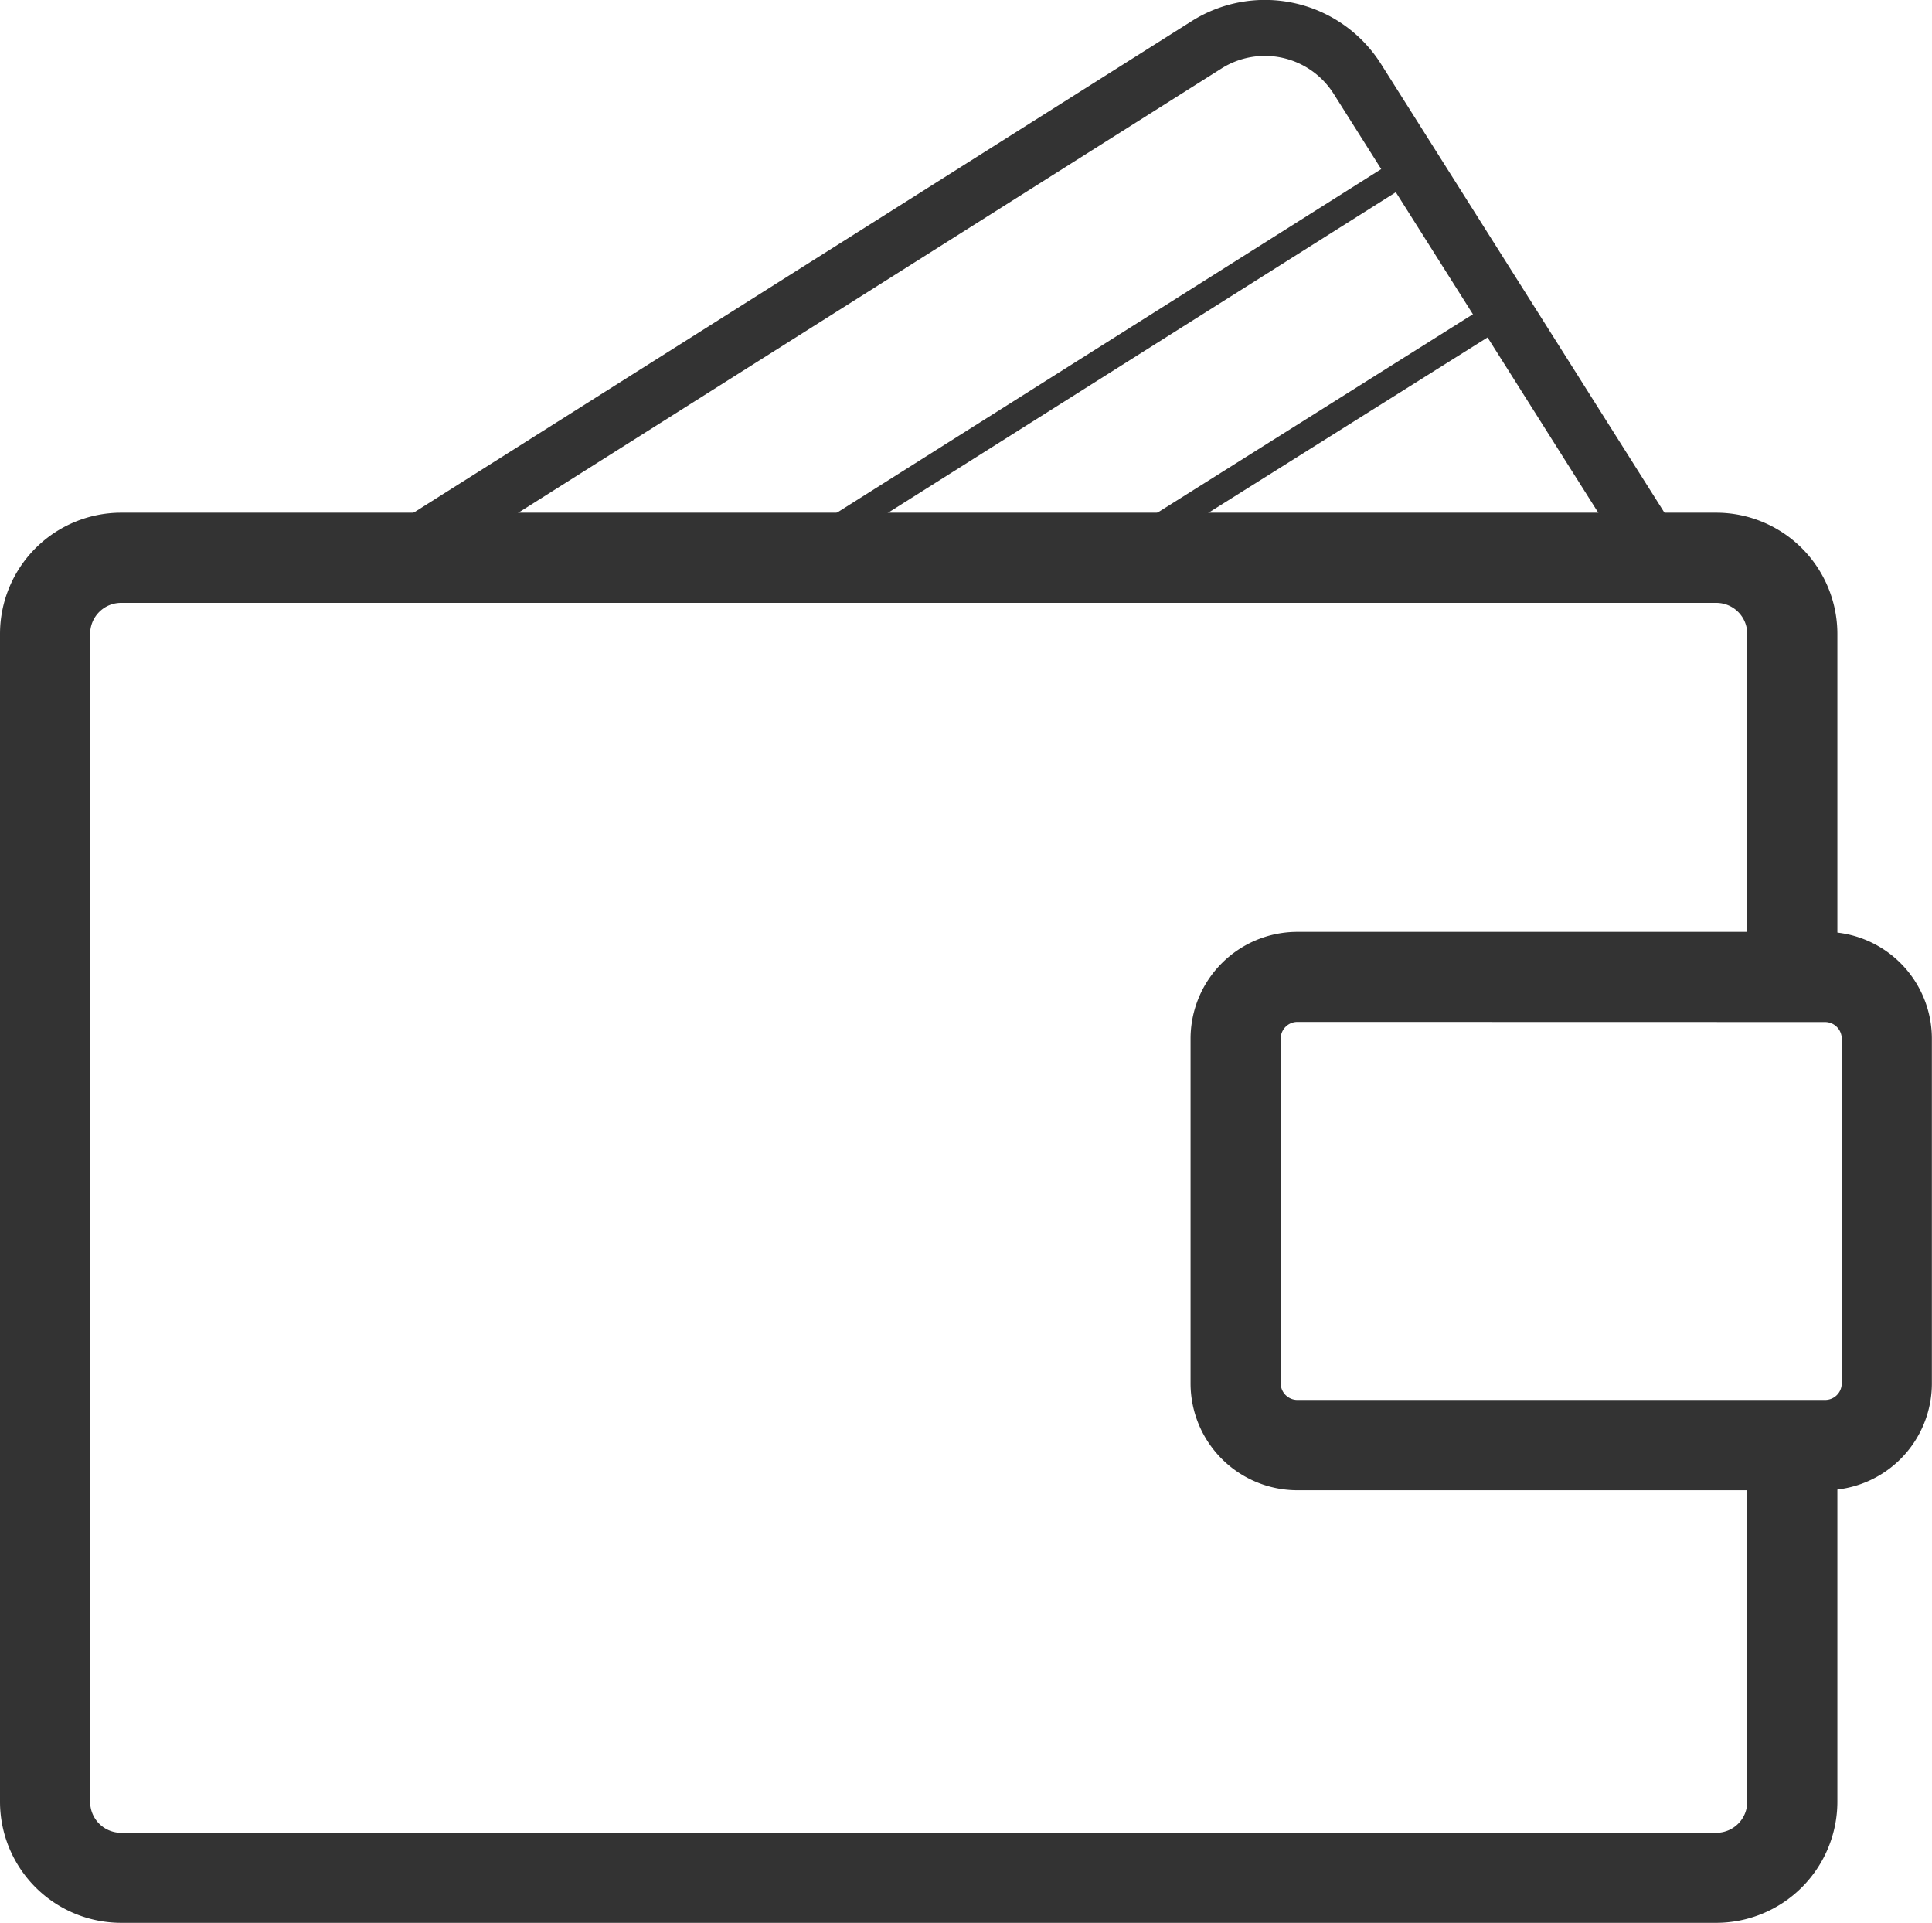
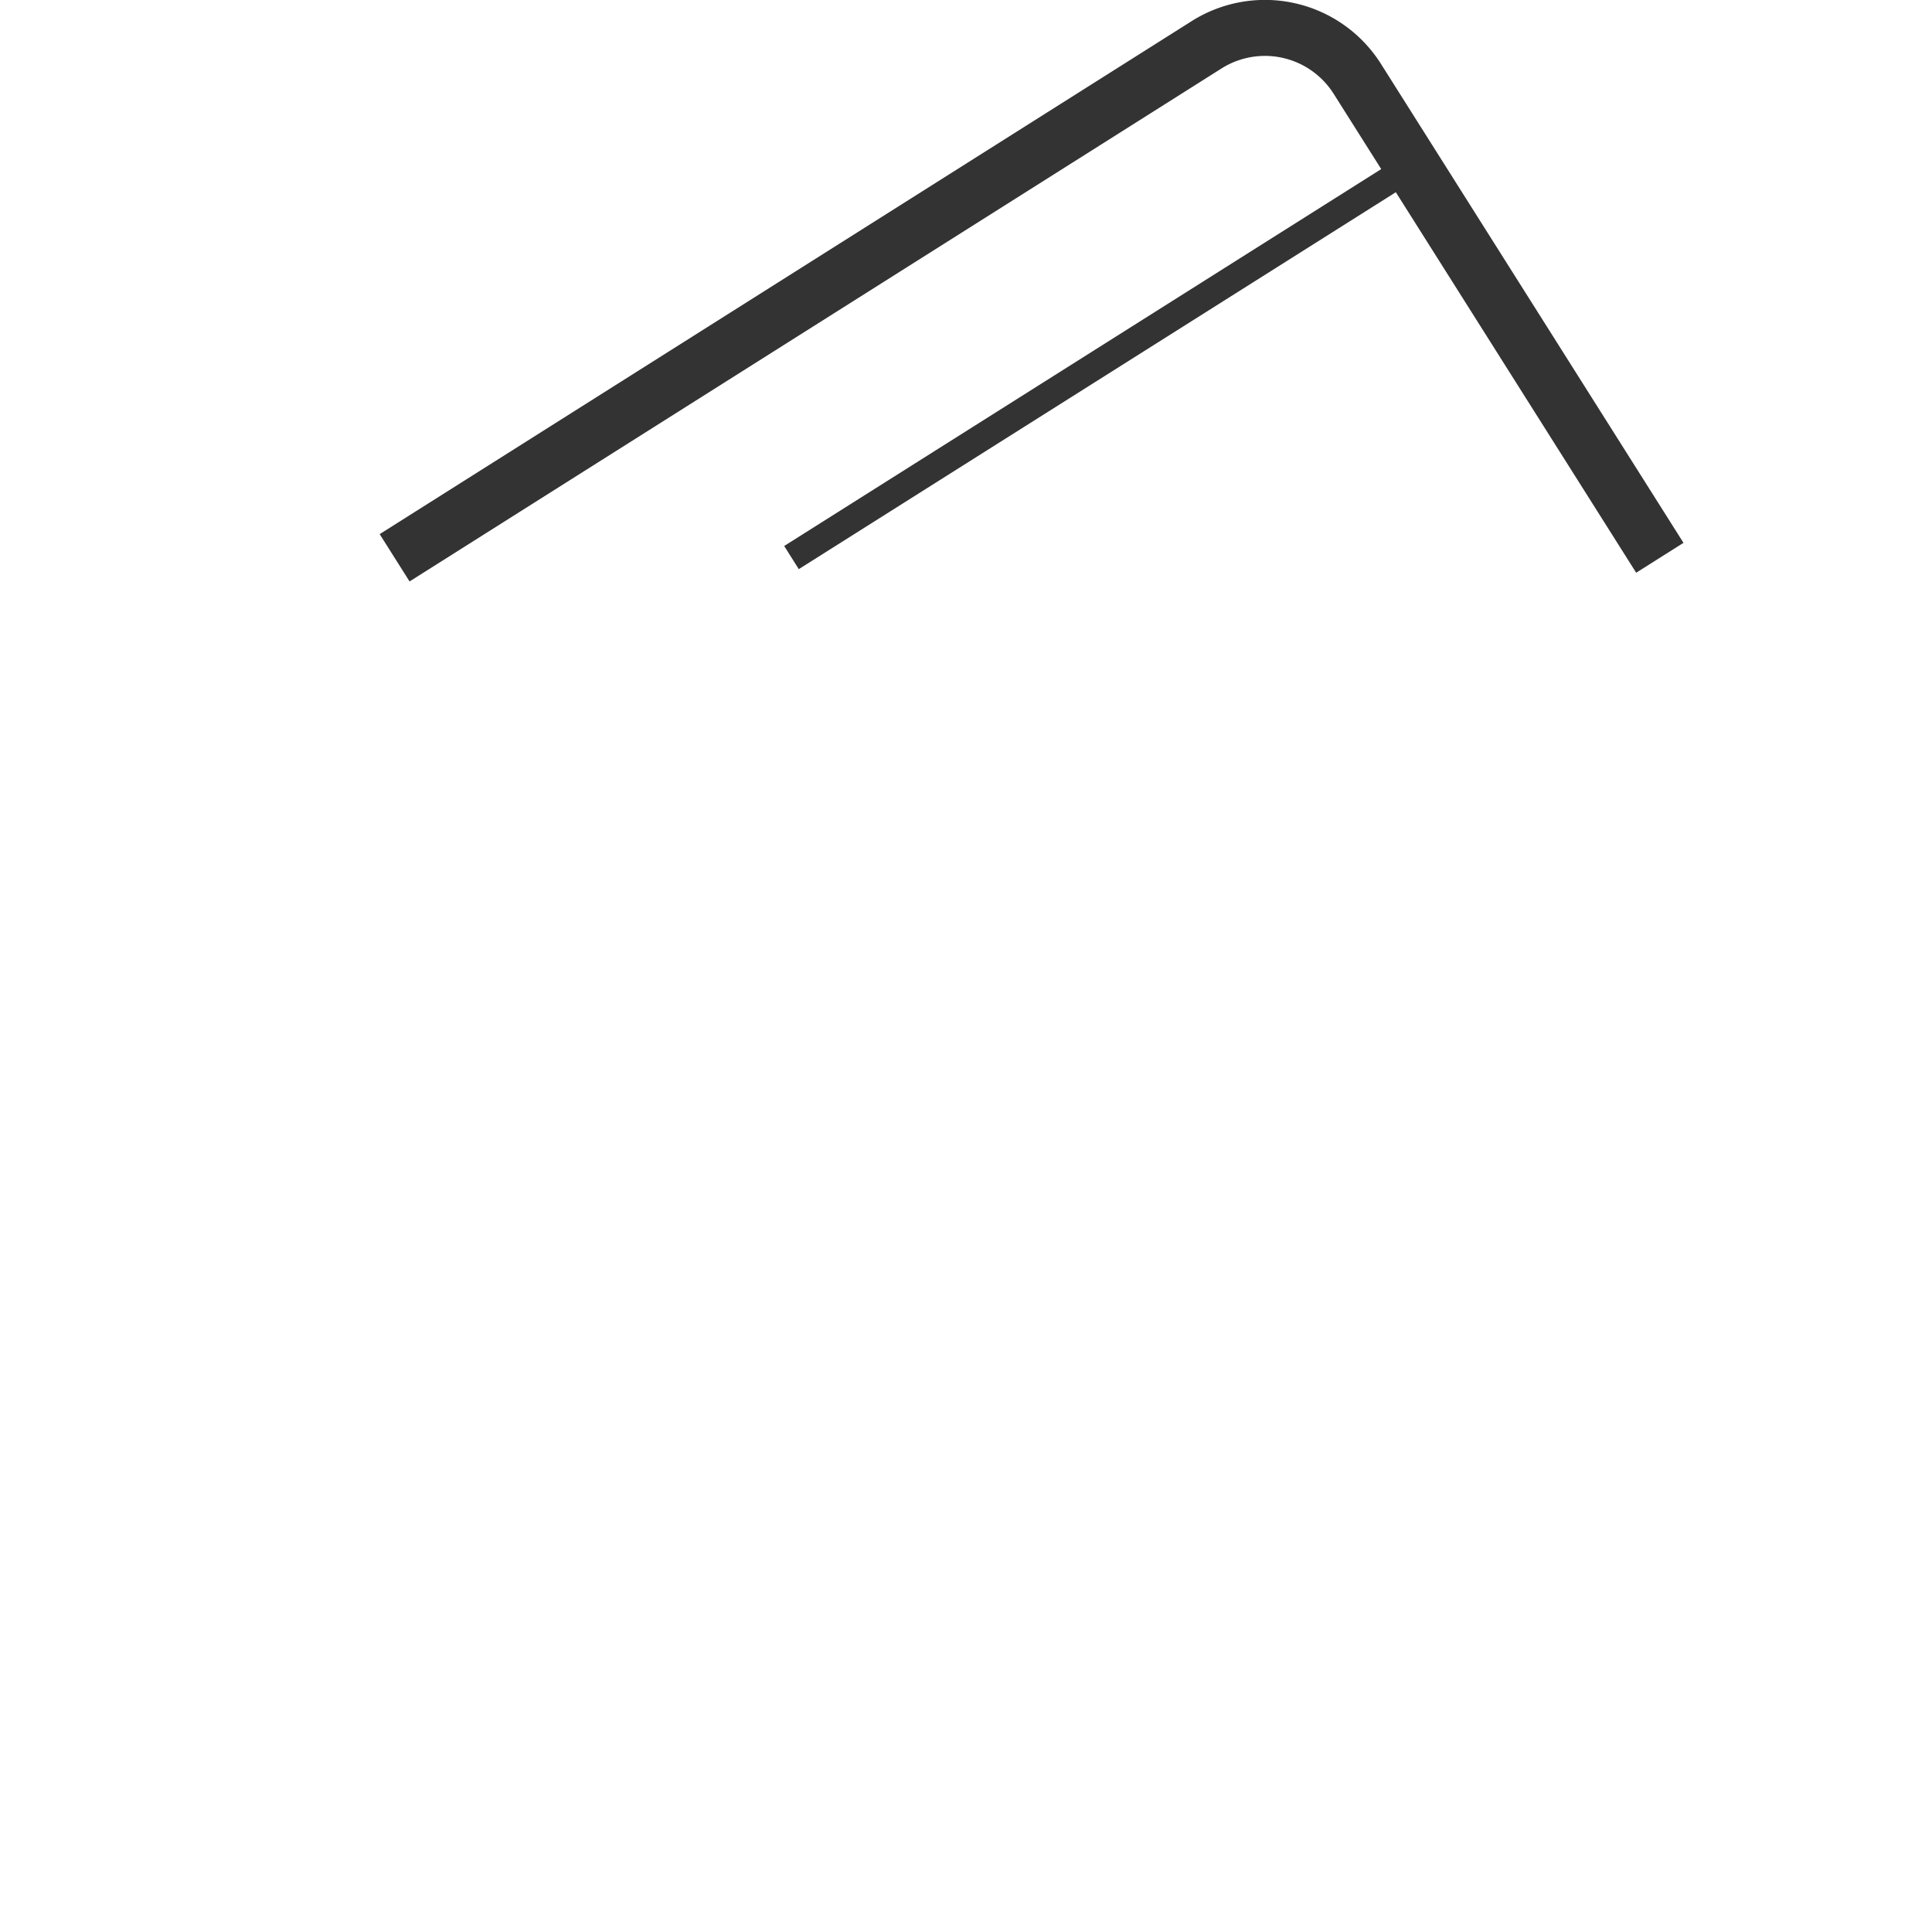
<svg xmlns="http://www.w3.org/2000/svg" id="Laag_1" data-name="Laag 1" viewBox="0 0 15.968 15.891">
  <defs>
    <style>
      .cls-1 {
        fill: #333;
      }
    </style>
  </defs>
-   <path class="cls-1" d="M14.201,15.945H1.017A1.002,1.002,0,0,1,.016,14.944V5.293A1.002,1.002,0,0,1,1.017,4.292H14.201A1.002,1.002,0,0,1,15.202,5.293V8.128h-.745V5.293a.256.256,0,0,0-.256-.256H1.017a.256.256,0,0,0-.256.256v9.652a.256.256,0,0,0,.256.256H14.201a.256.256,0,0,0,.256-.256V11.998H15.202v2.947A1.002,1.002,0,0,1,14.201,15.945Z" transform="translate(-0.016 -0.055)" />
-   <path class="cls-1" d="M15.102,12.37H10.738a.883.883,0,0,1-.882-.882V8.638a.883.883,0,0,1,.882-.882h4.363a.883.883,0,0,1,.882.882v2.85A.883.883,0,0,1,15.102,12.37ZM10.738,8.5a.138.138,0,0,0-.137.137v2.85a.138.138,0,0,0,.137.137h4.363a.137.137,0,0,0,.137-.137V8.638a.138.138,0,0,0-.137-.137Z" transform="translate(-0.016 -0.055)" />
  <path class="cls-1" d="M3.401,4.86l-.247-.391L9.866.229a1.134,1.134,0,0,1,1.563.353l2.501,3.959-.391.247L11.038.829a.672.672,0,0,0-.925-.209Z" transform="translate(-0.016 -0.055)" />
  <rect class="cls-1" x="6.087" y="2.932" width="6.07" height="0.226" transform="matrix(0.846, -0.534, 0.534, 0.846, -0.234, 5.282)" />
-   <polygon class="cls-1" points="9.244 4.705 9.124 4.514 9.671 4.171 12.369 2.474 12.49 2.665 12.356 2.75 9.244 4.705" />
</svg>